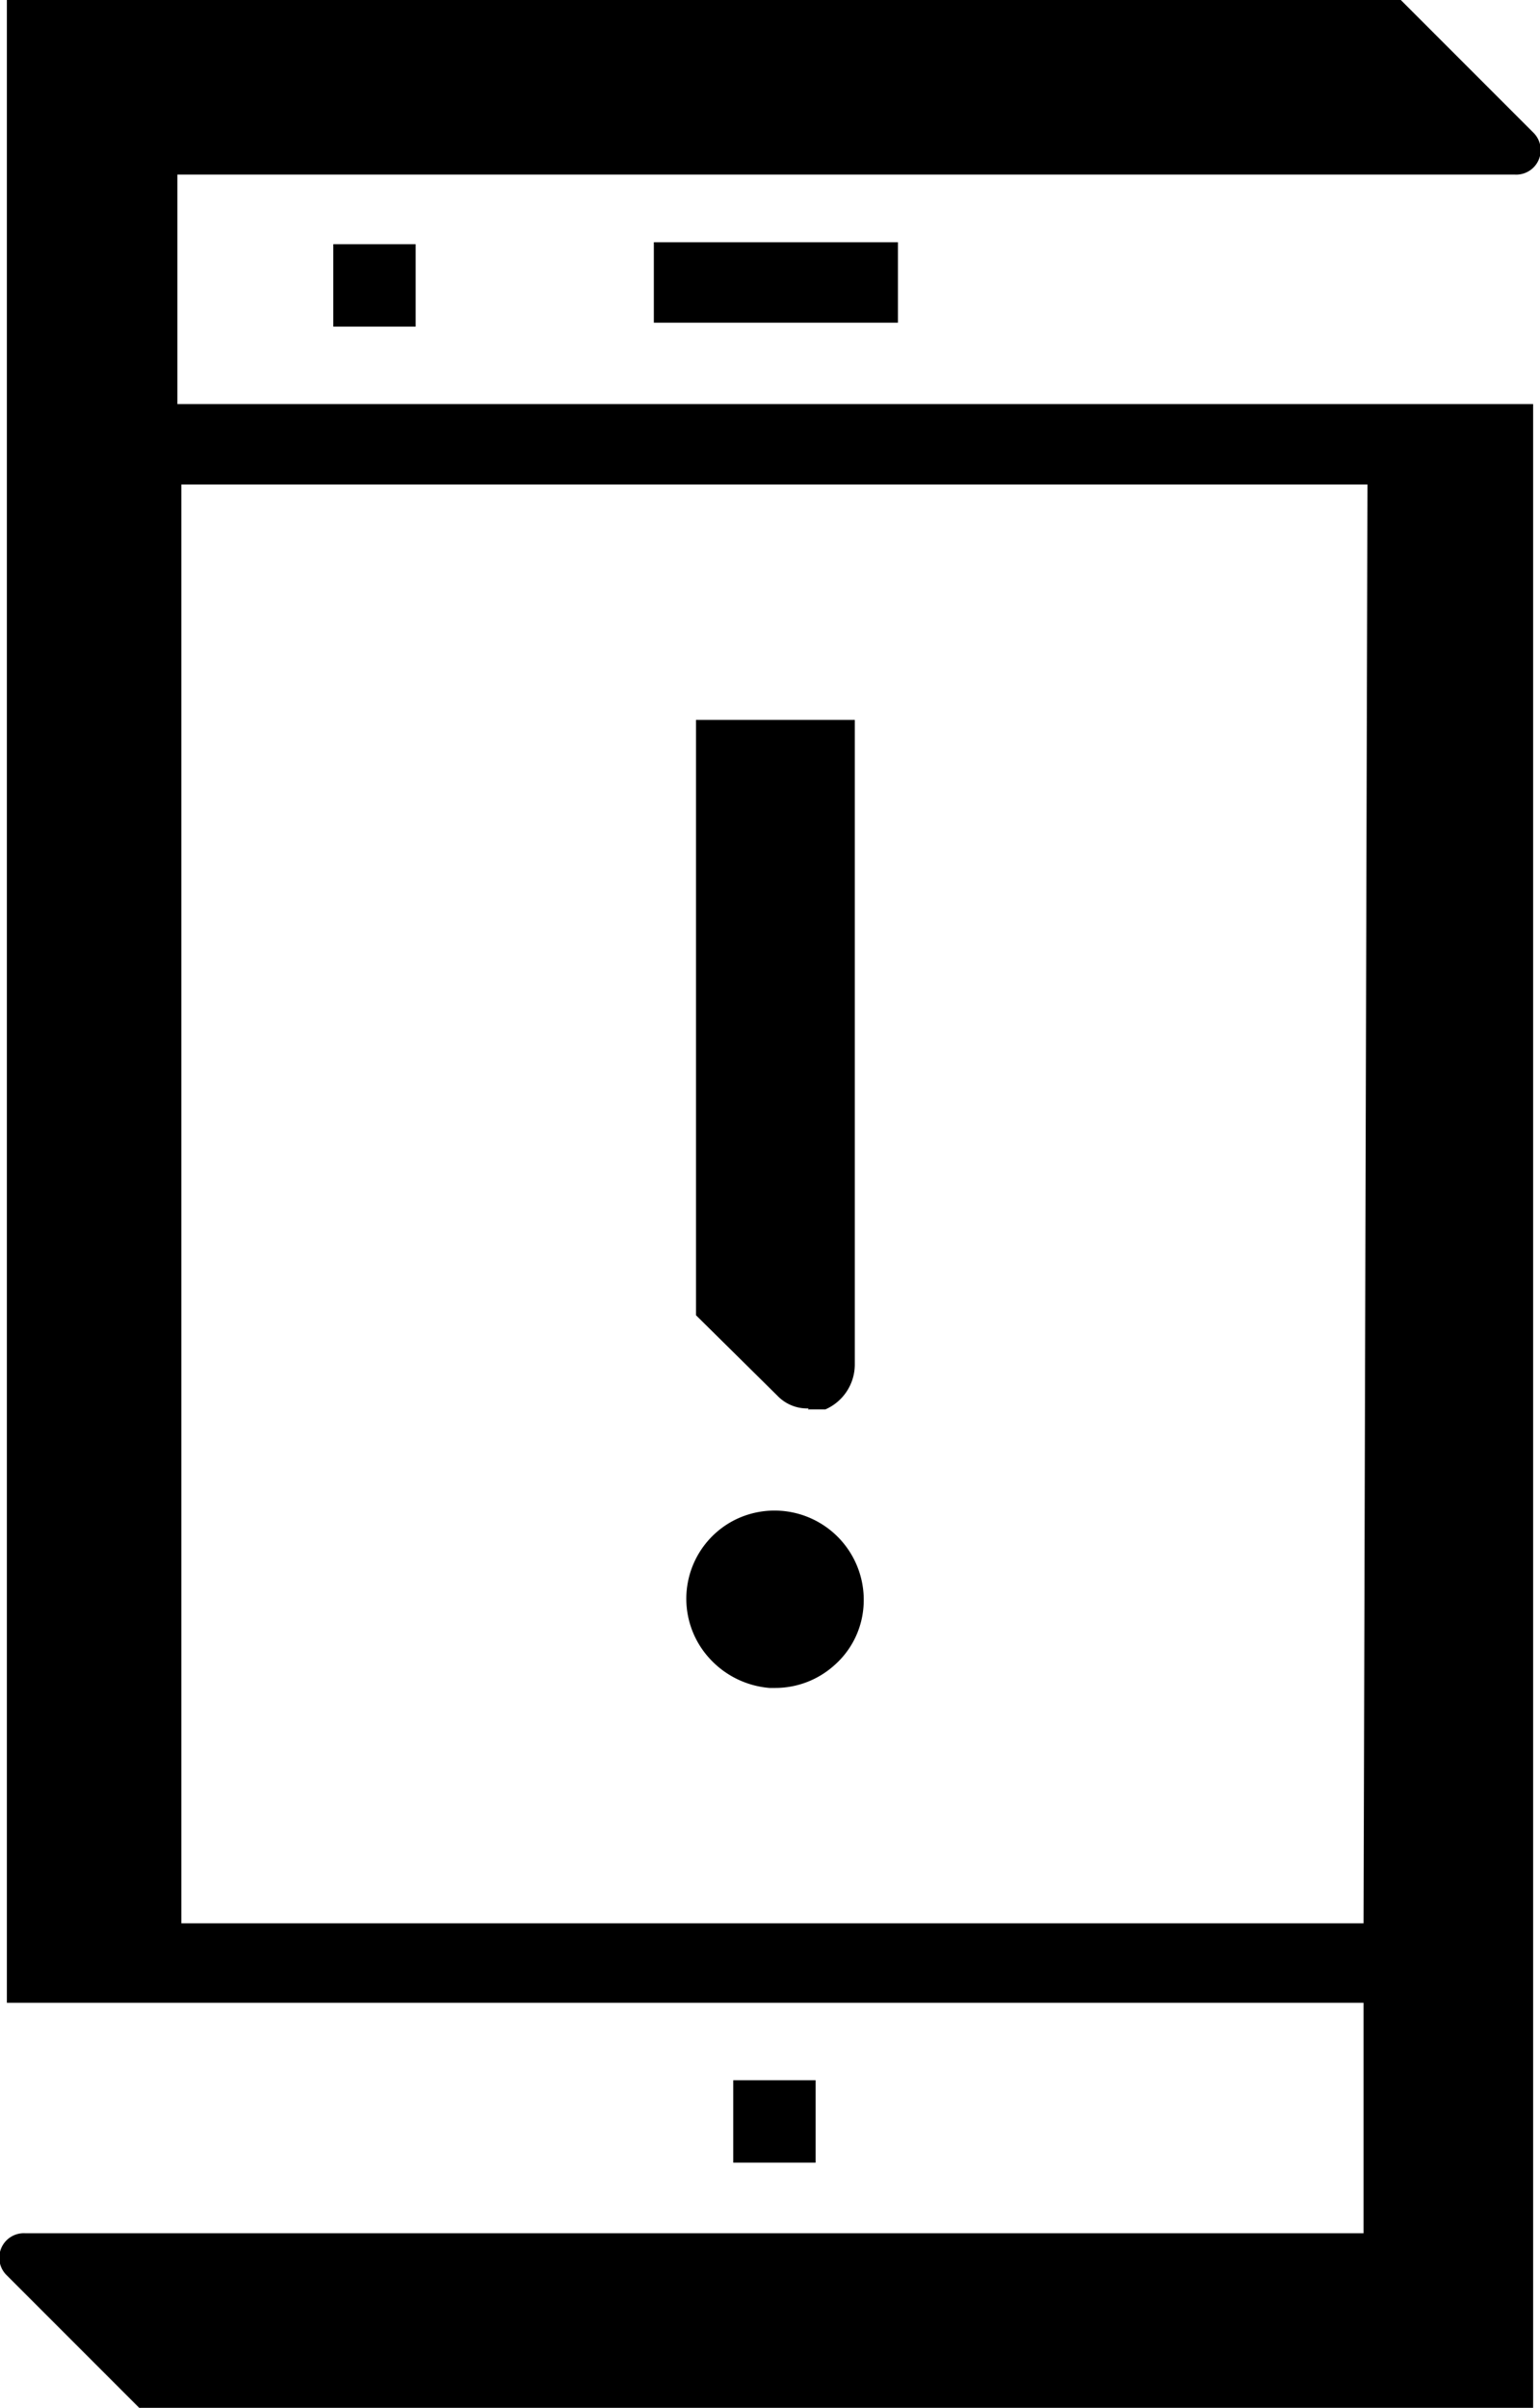
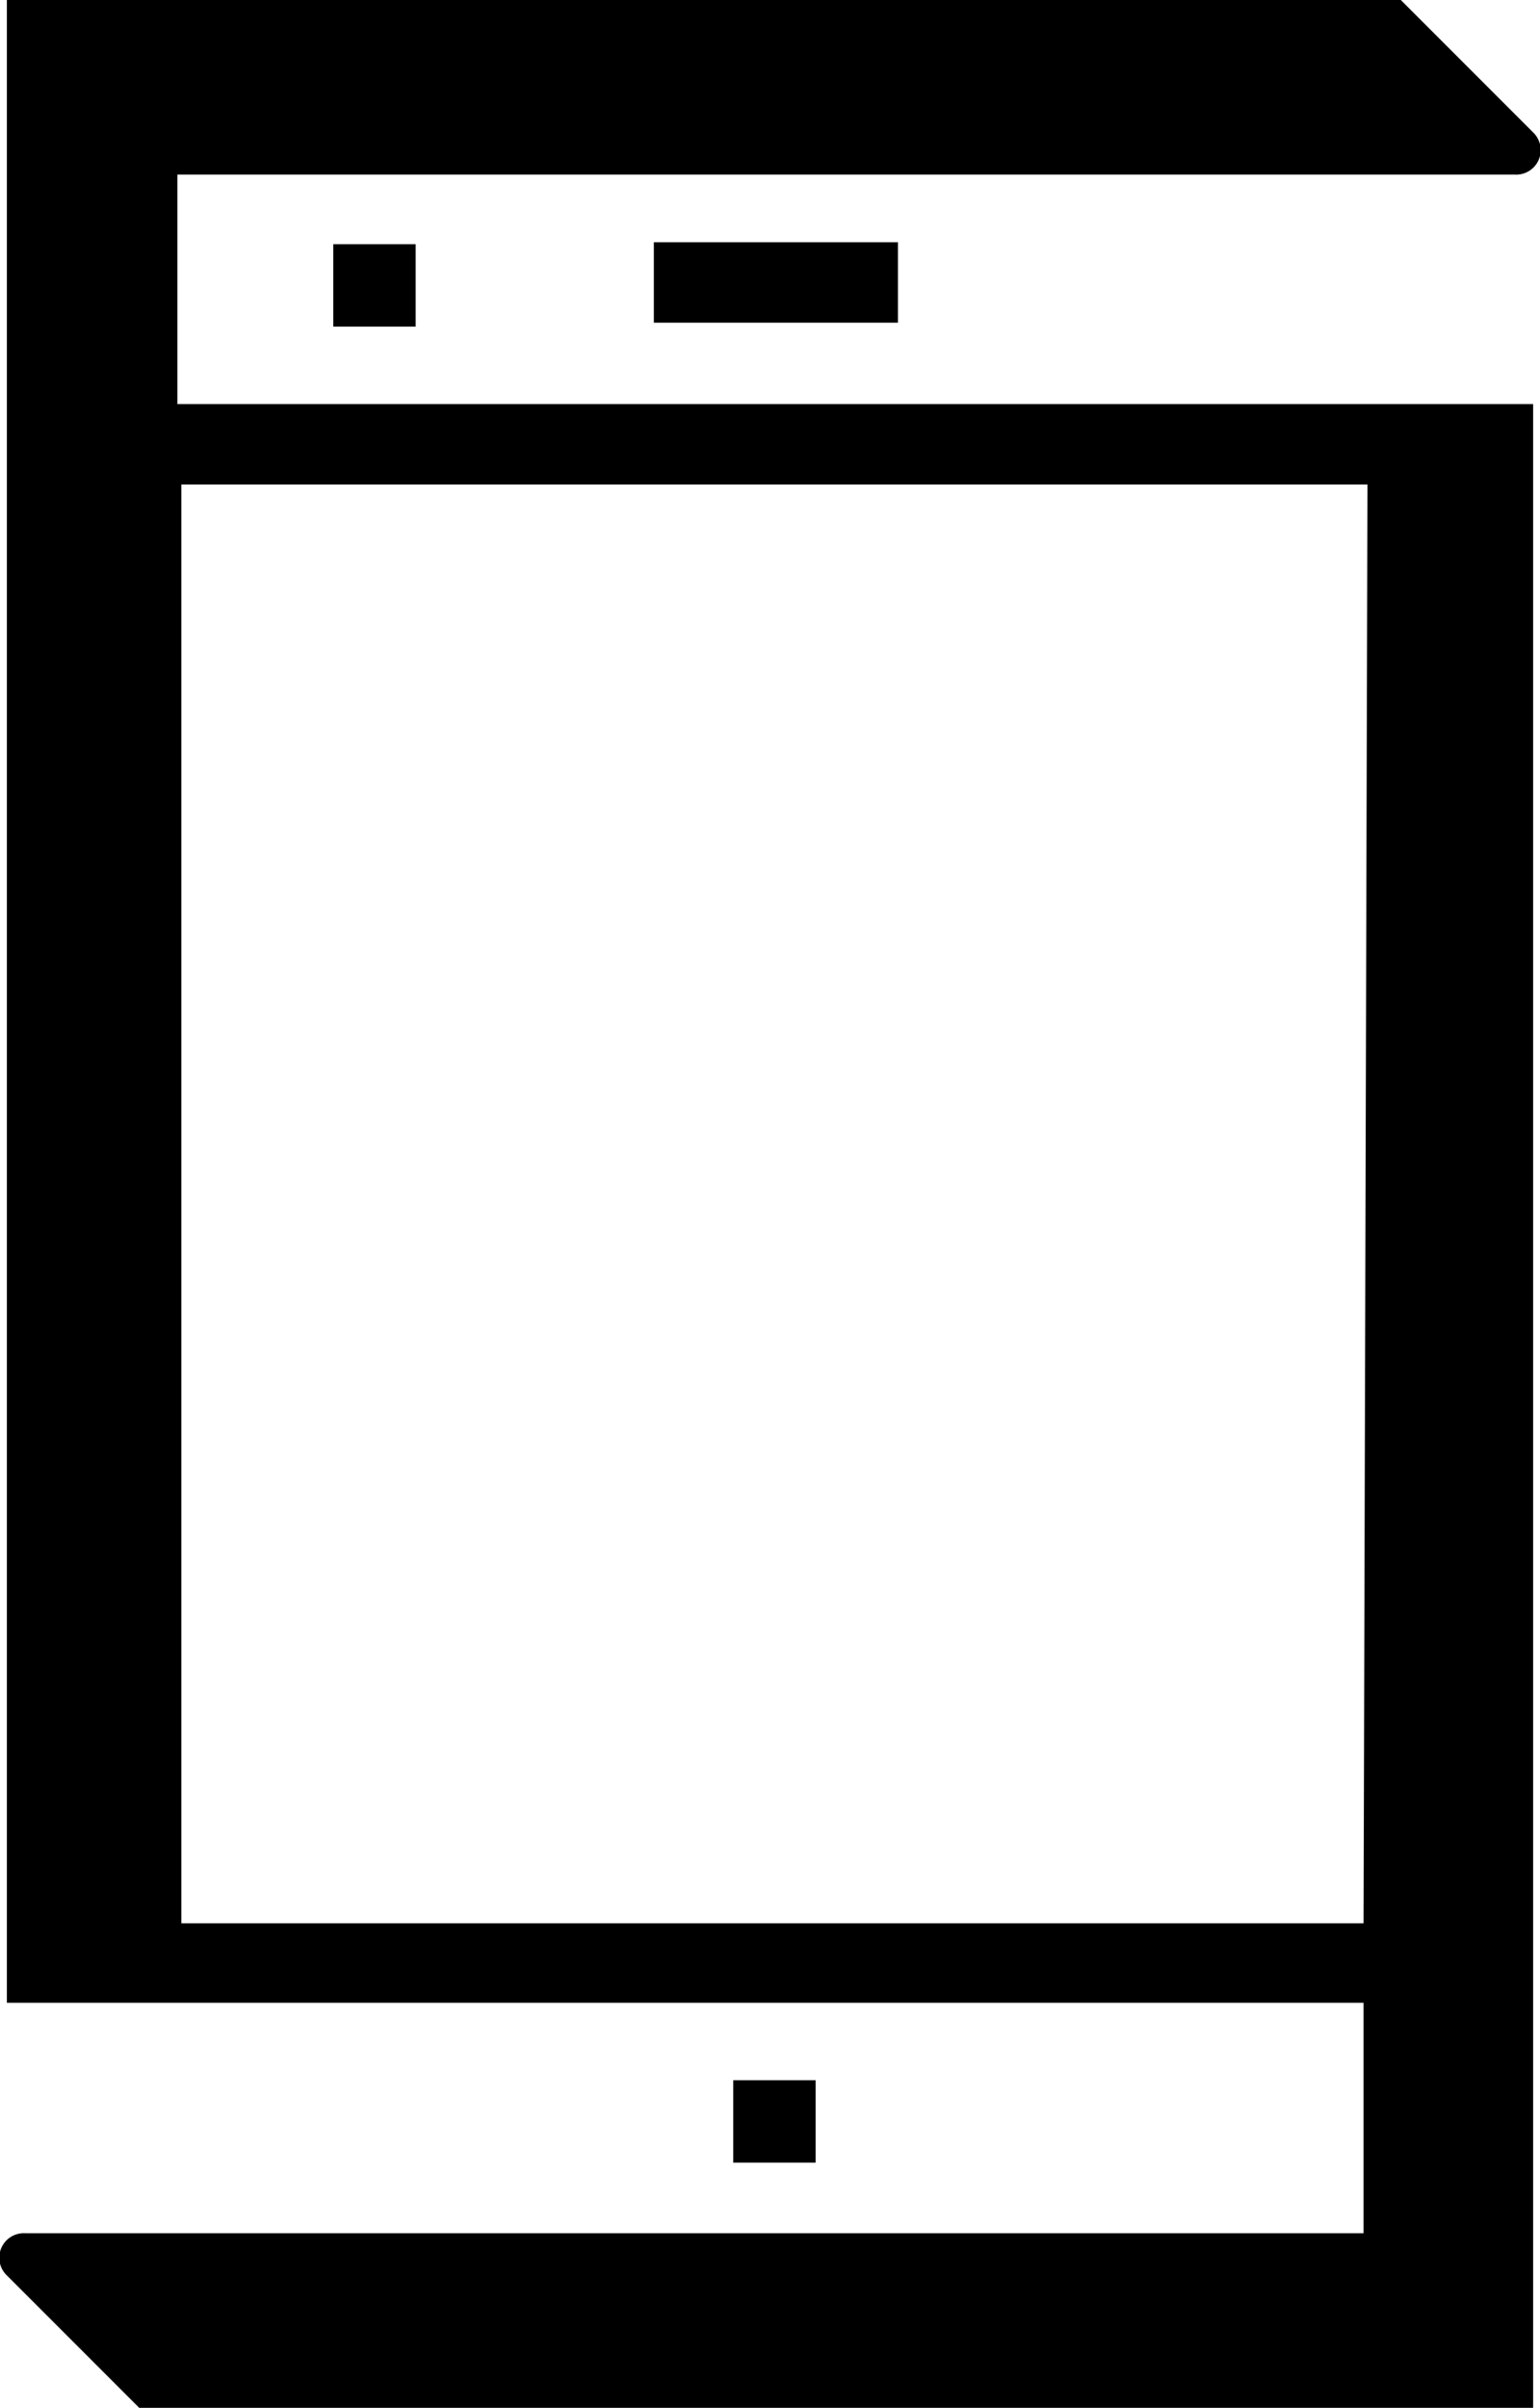
<svg xmlns="http://www.w3.org/2000/svg" viewBox="0 0 15.71 24.55">
  <g id="Layer_2" data-name="Layer 2">
    <g id="Layer_1-2" data-name="Layer 1">
      <rect x="7.48" y="21.21" width="0.84" height="0.84" />
      <rect x="3.4" y="2.49" width="0.84" height="0.84" />
      <rect x="6.67" y="2.47" width="2.49" height="0.82" />
      <path d="M13.91,19.61H1.85l0-14.67h12.1ZM15.64,4.12H1.81V1.78H15.45a.25.25,0,0,0,.19-.43L14.29,0H.07V19.63h0v.79H13.91v2.35H.26a.25.25,0,0,0-.19.43l1.35,1.35H15.64V4.93h0Z" />
-       <path d="M7.85,17.21h.06a.9.9,0,0,0,.6-.23.88.88,0,0,0,.3-.62.91.91,0,0,0-1.3-.87.9.9,0,0,0-.28,1.41.93.93,0,0,0,.62.31" />
-       <path d="M8.24,14.37l.18,0a.5.5,0,0,0,.3-.45V7.34H7.1v6.07l.83.82a.42.42,0,0,0,.32.13" />
    </g>
  </g>
</svg>